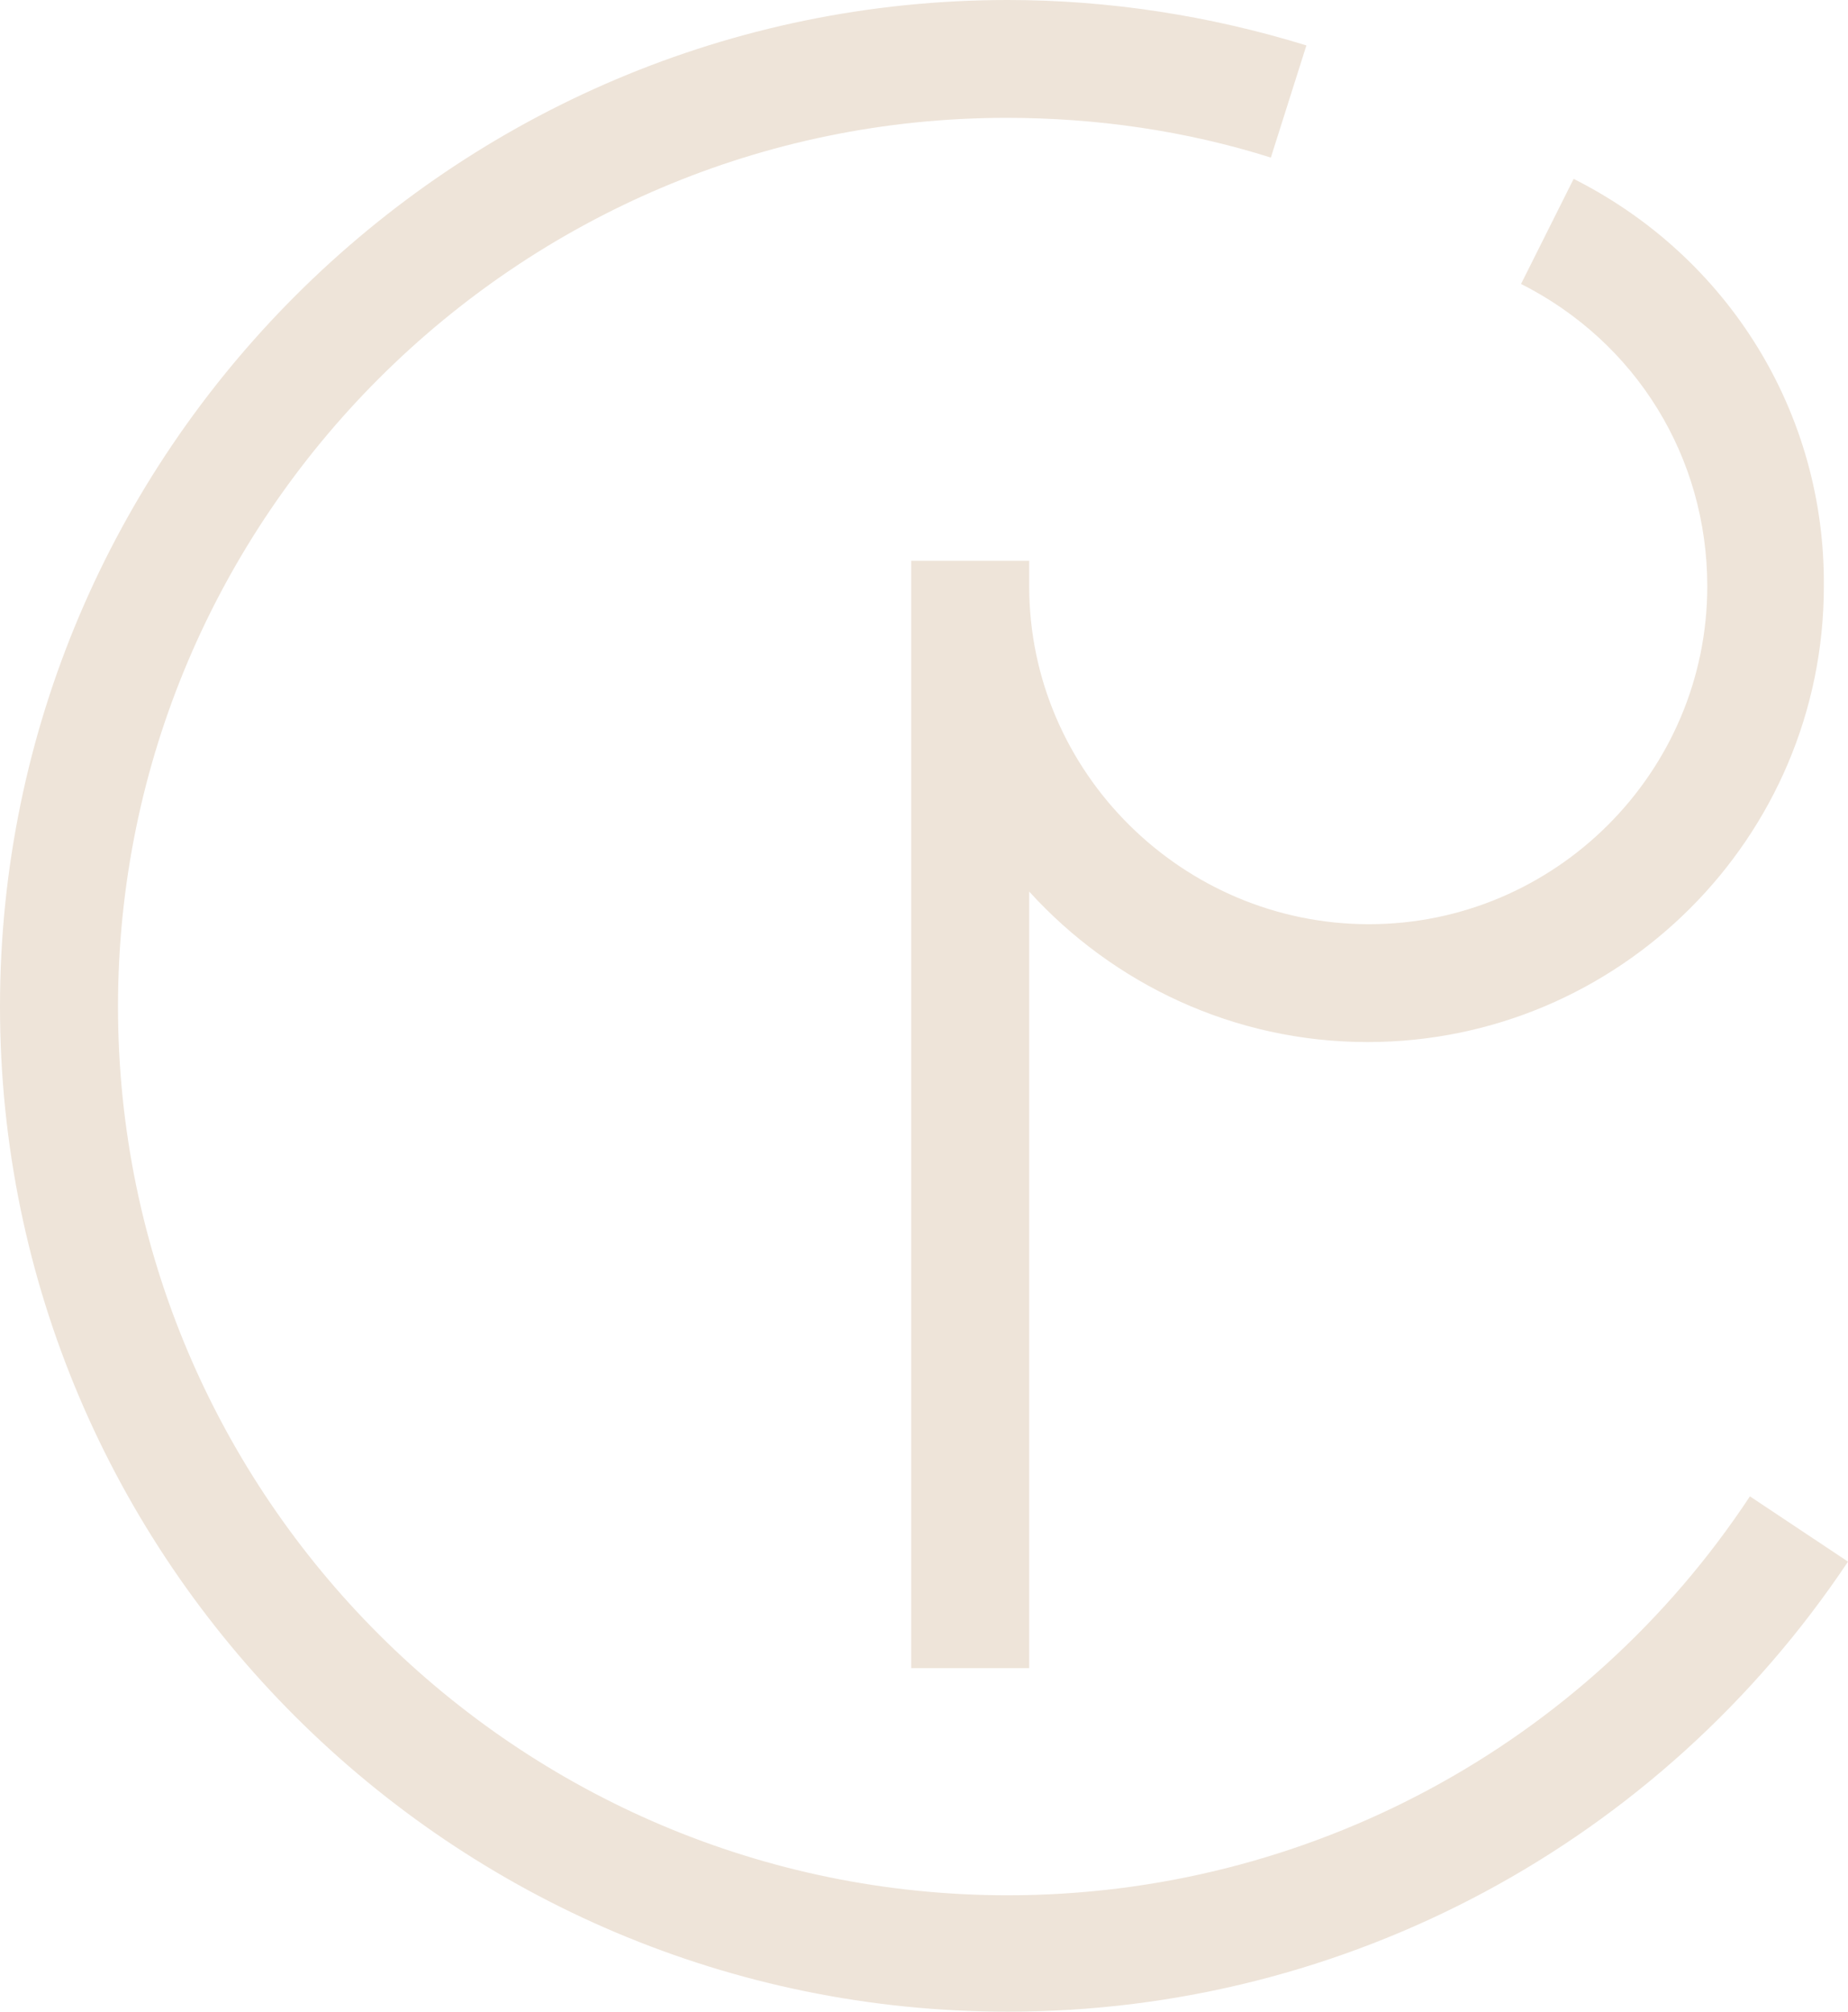
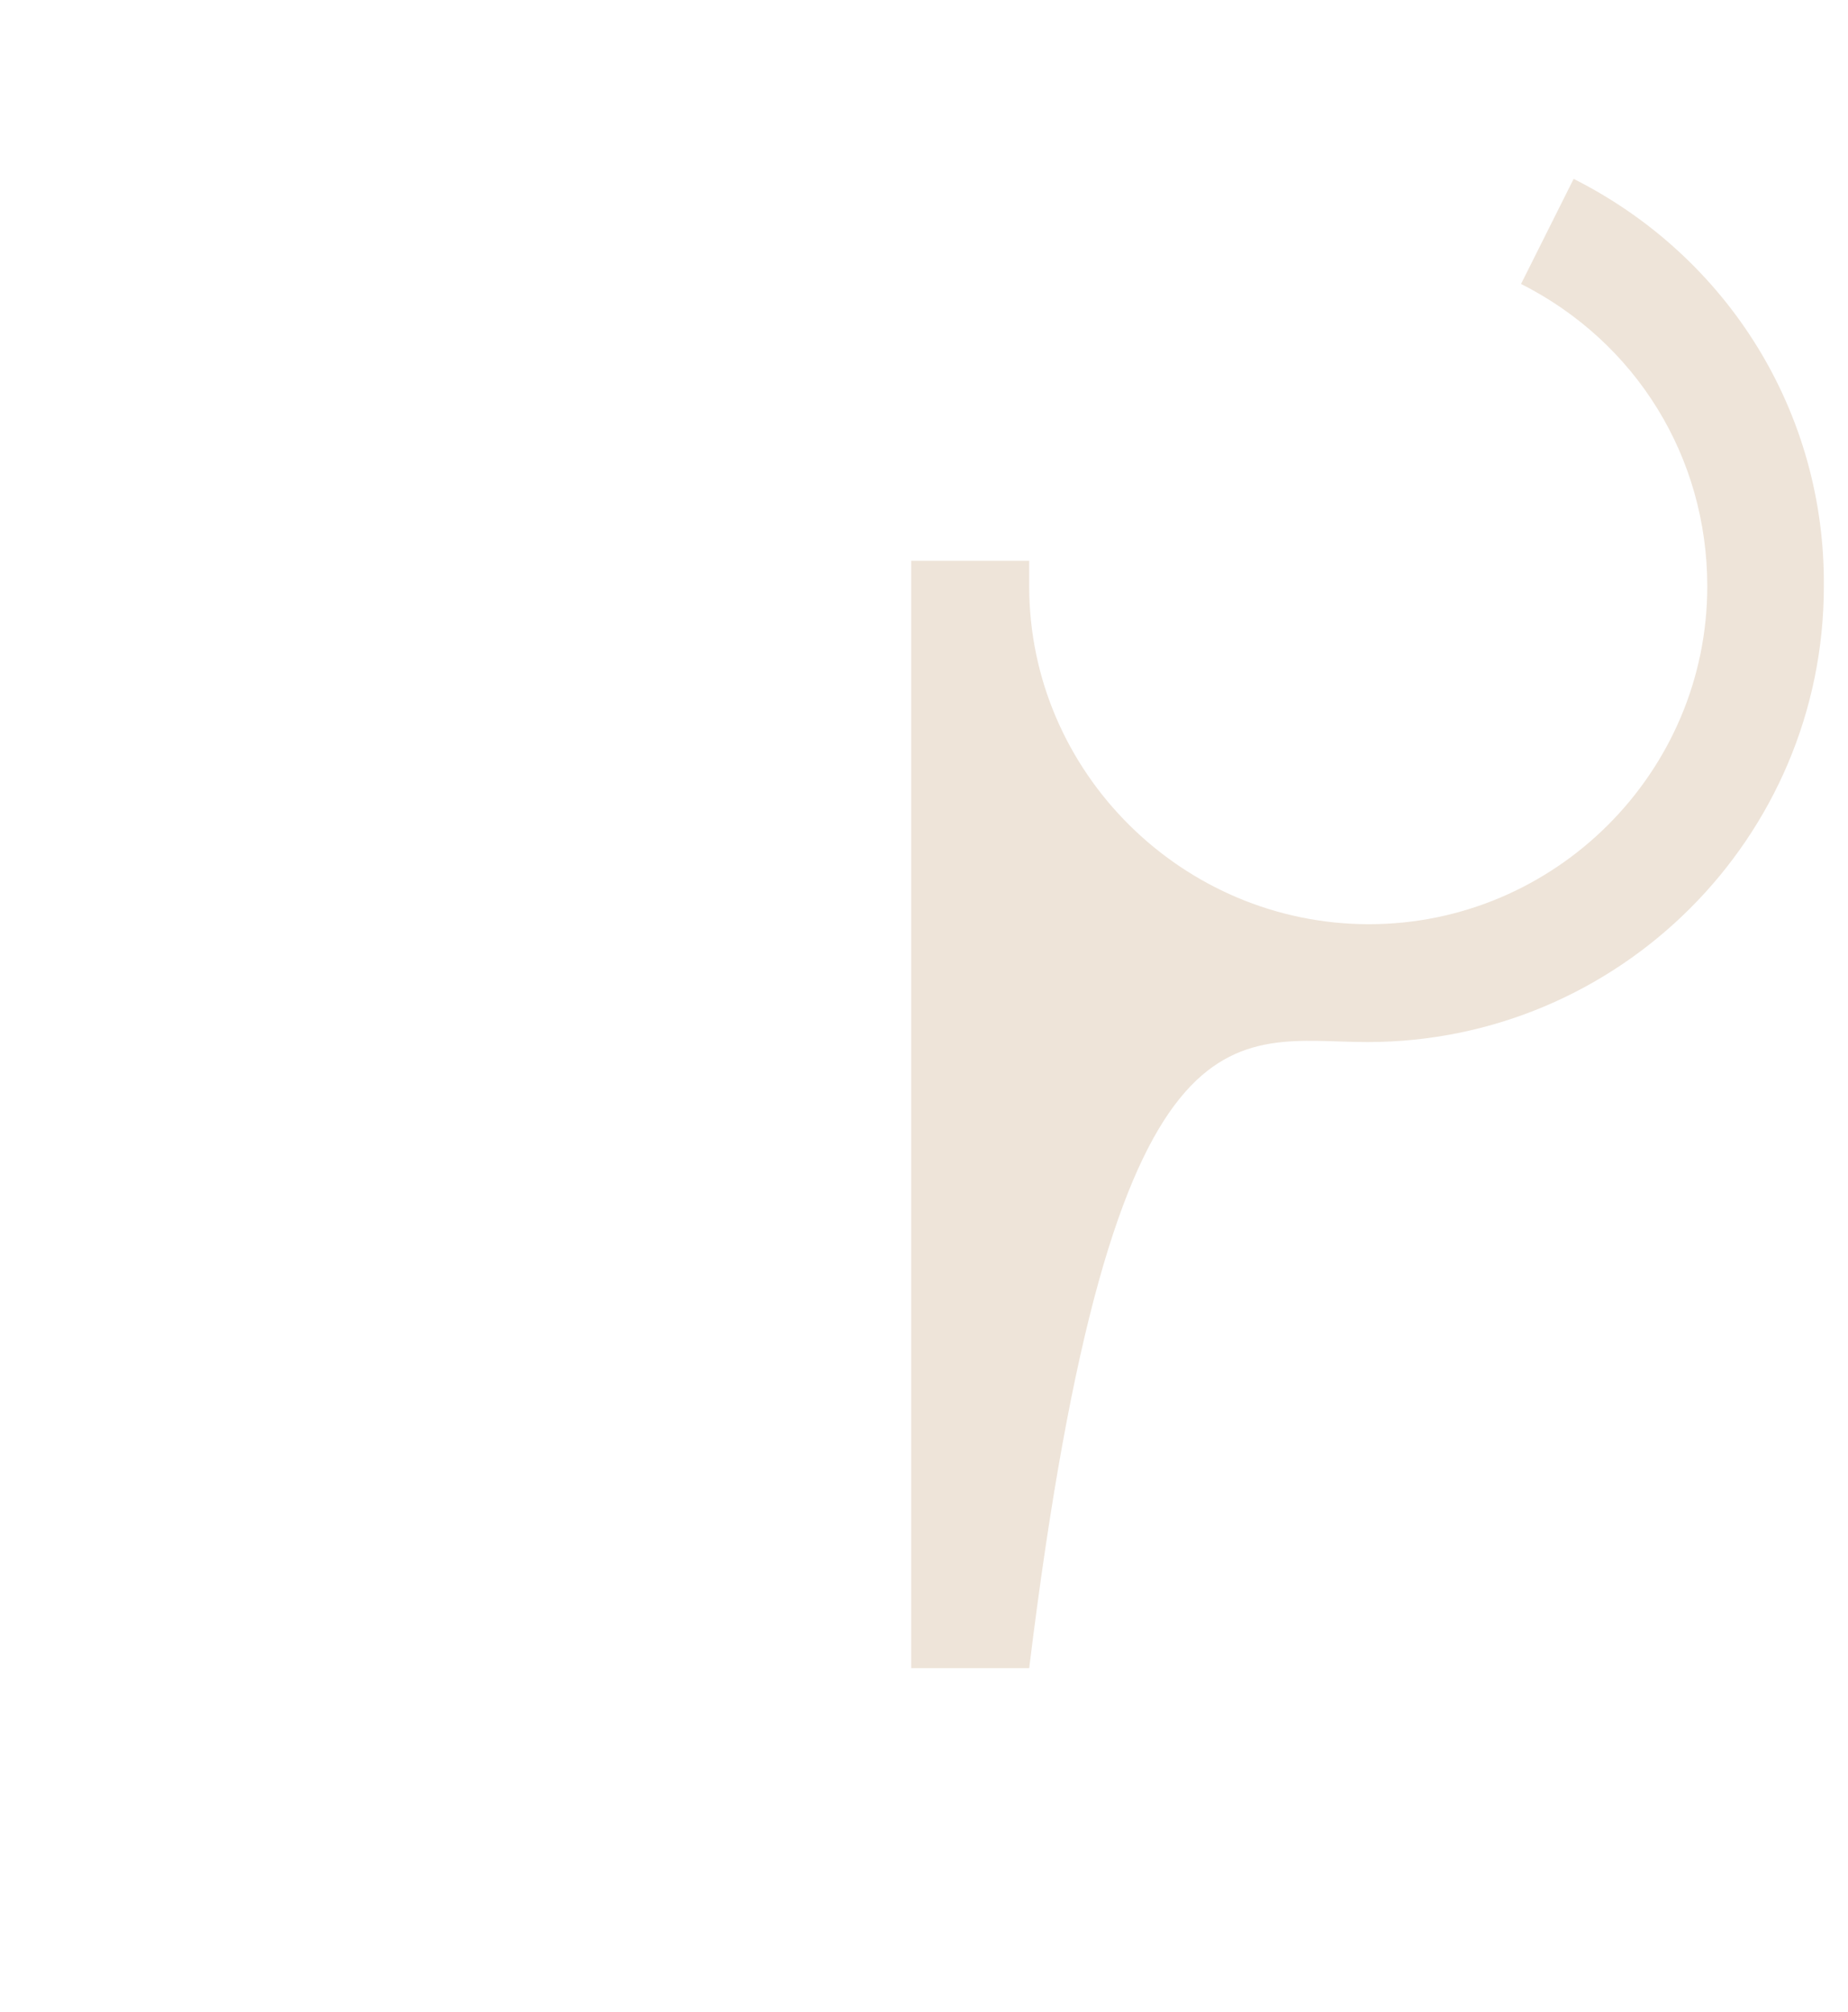
<svg xmlns="http://www.w3.org/2000/svg" width="68" height="74" viewBox="0 0 68 74" fill="none">
-   <path d="M37.086 74C16.634 74 0 57.393 0 37.026C0 16.659 16.634 0 37.086 0C40.8 0 44.514 0.574 48.071 1.671L46.763 5.797C43.625 4.805 40.329 4.335 37.034 4.335C19.04 4.335 4.342 19.009 4.342 37.026C4.342 55.043 19.04 69.718 37.086 69.718C48.071 69.718 58.323 64.234 64.391 55.043L68 57.445C61.095 67.785 49.535 74 37.086 74Z" fill="#EEE4D9" />
-   <path d="M57.905 6.58L55.969 10.445C60.206 12.586 62.822 16.816 62.822 21.568C62.822 28.409 57.225 33.997 50.372 33.997C43.52 33.997 37.871 28.409 37.871 21.568V20.628H33.529V61.362H37.871V32.796C40.957 36.191 45.403 38.332 50.32 38.332C59.578 38.332 67.111 30.812 67.111 21.568C67.163 15.197 63.606 9.452 57.905 6.58Z" fill="#EEE4D9" />
+   <path d="M57.905 6.58L55.969 10.445C60.206 12.586 62.822 16.816 62.822 21.568C62.822 28.409 57.225 33.997 50.372 33.997C43.52 33.997 37.871 28.409 37.871 21.568V20.628H33.529V61.362H37.871C40.957 36.191 45.403 38.332 50.32 38.332C59.578 38.332 67.111 30.812 67.111 21.568C67.163 15.197 63.606 9.452 57.905 6.58Z" fill="#EEE4D9" />
</svg>